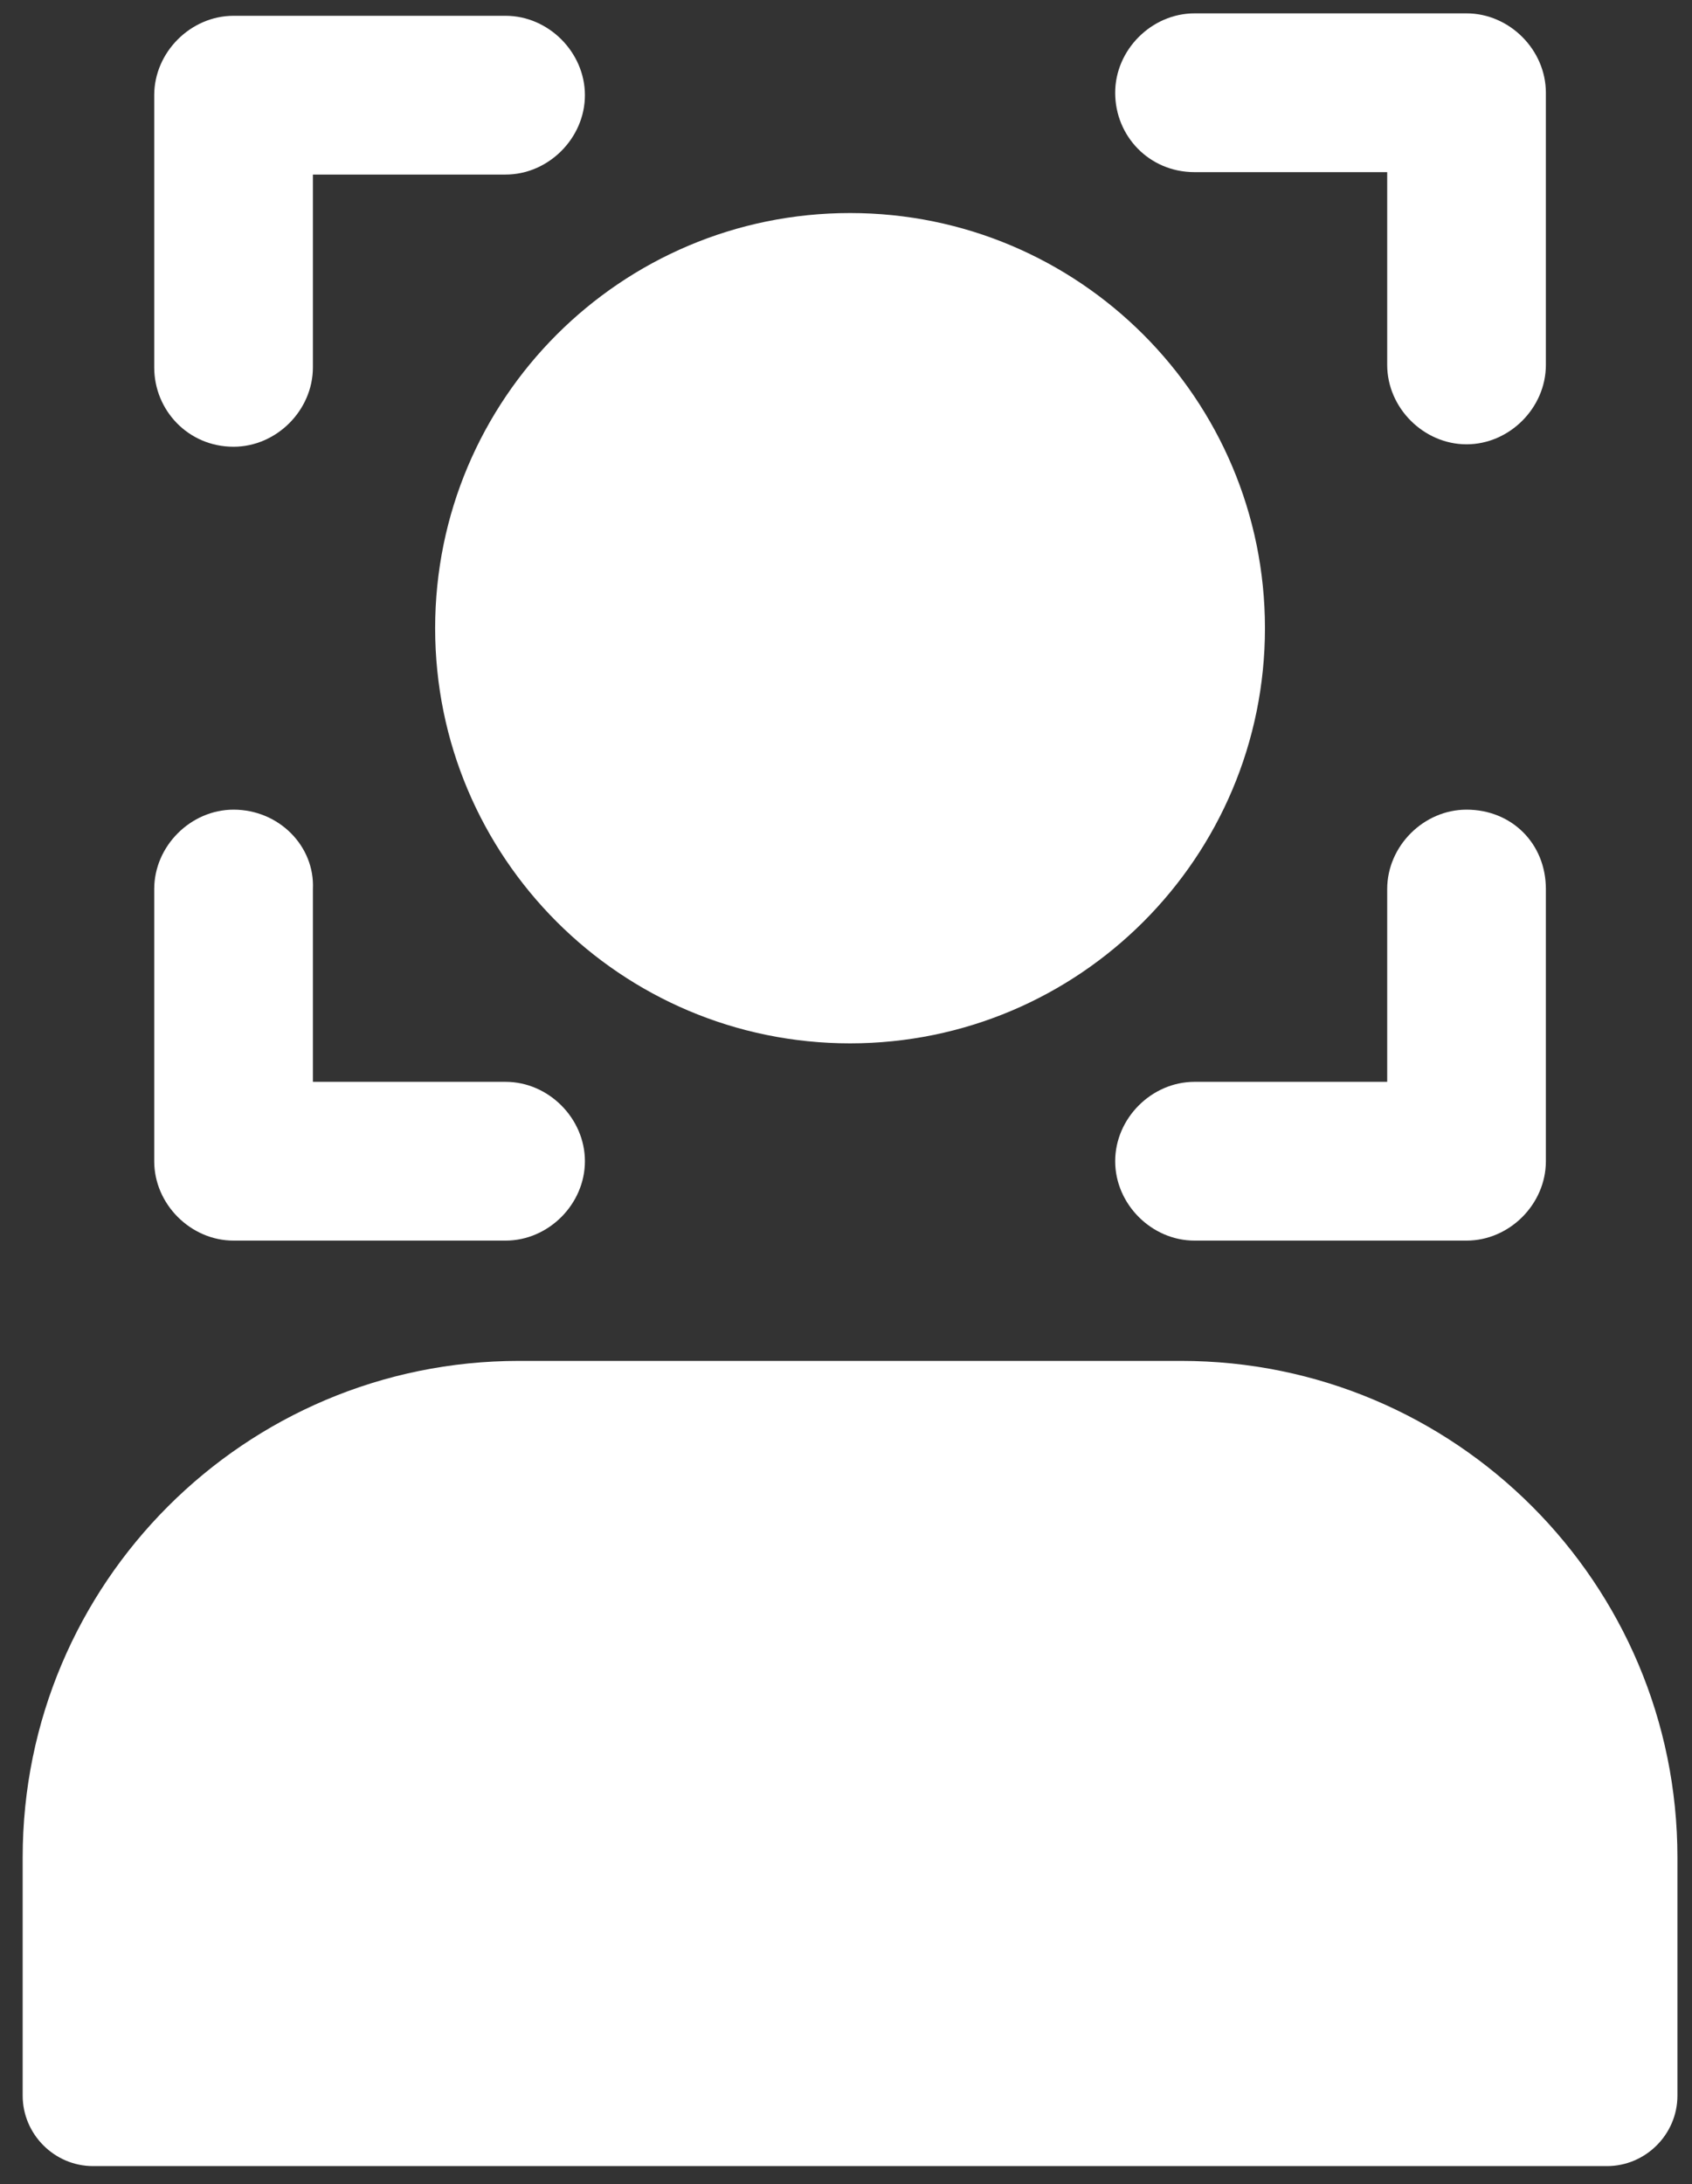
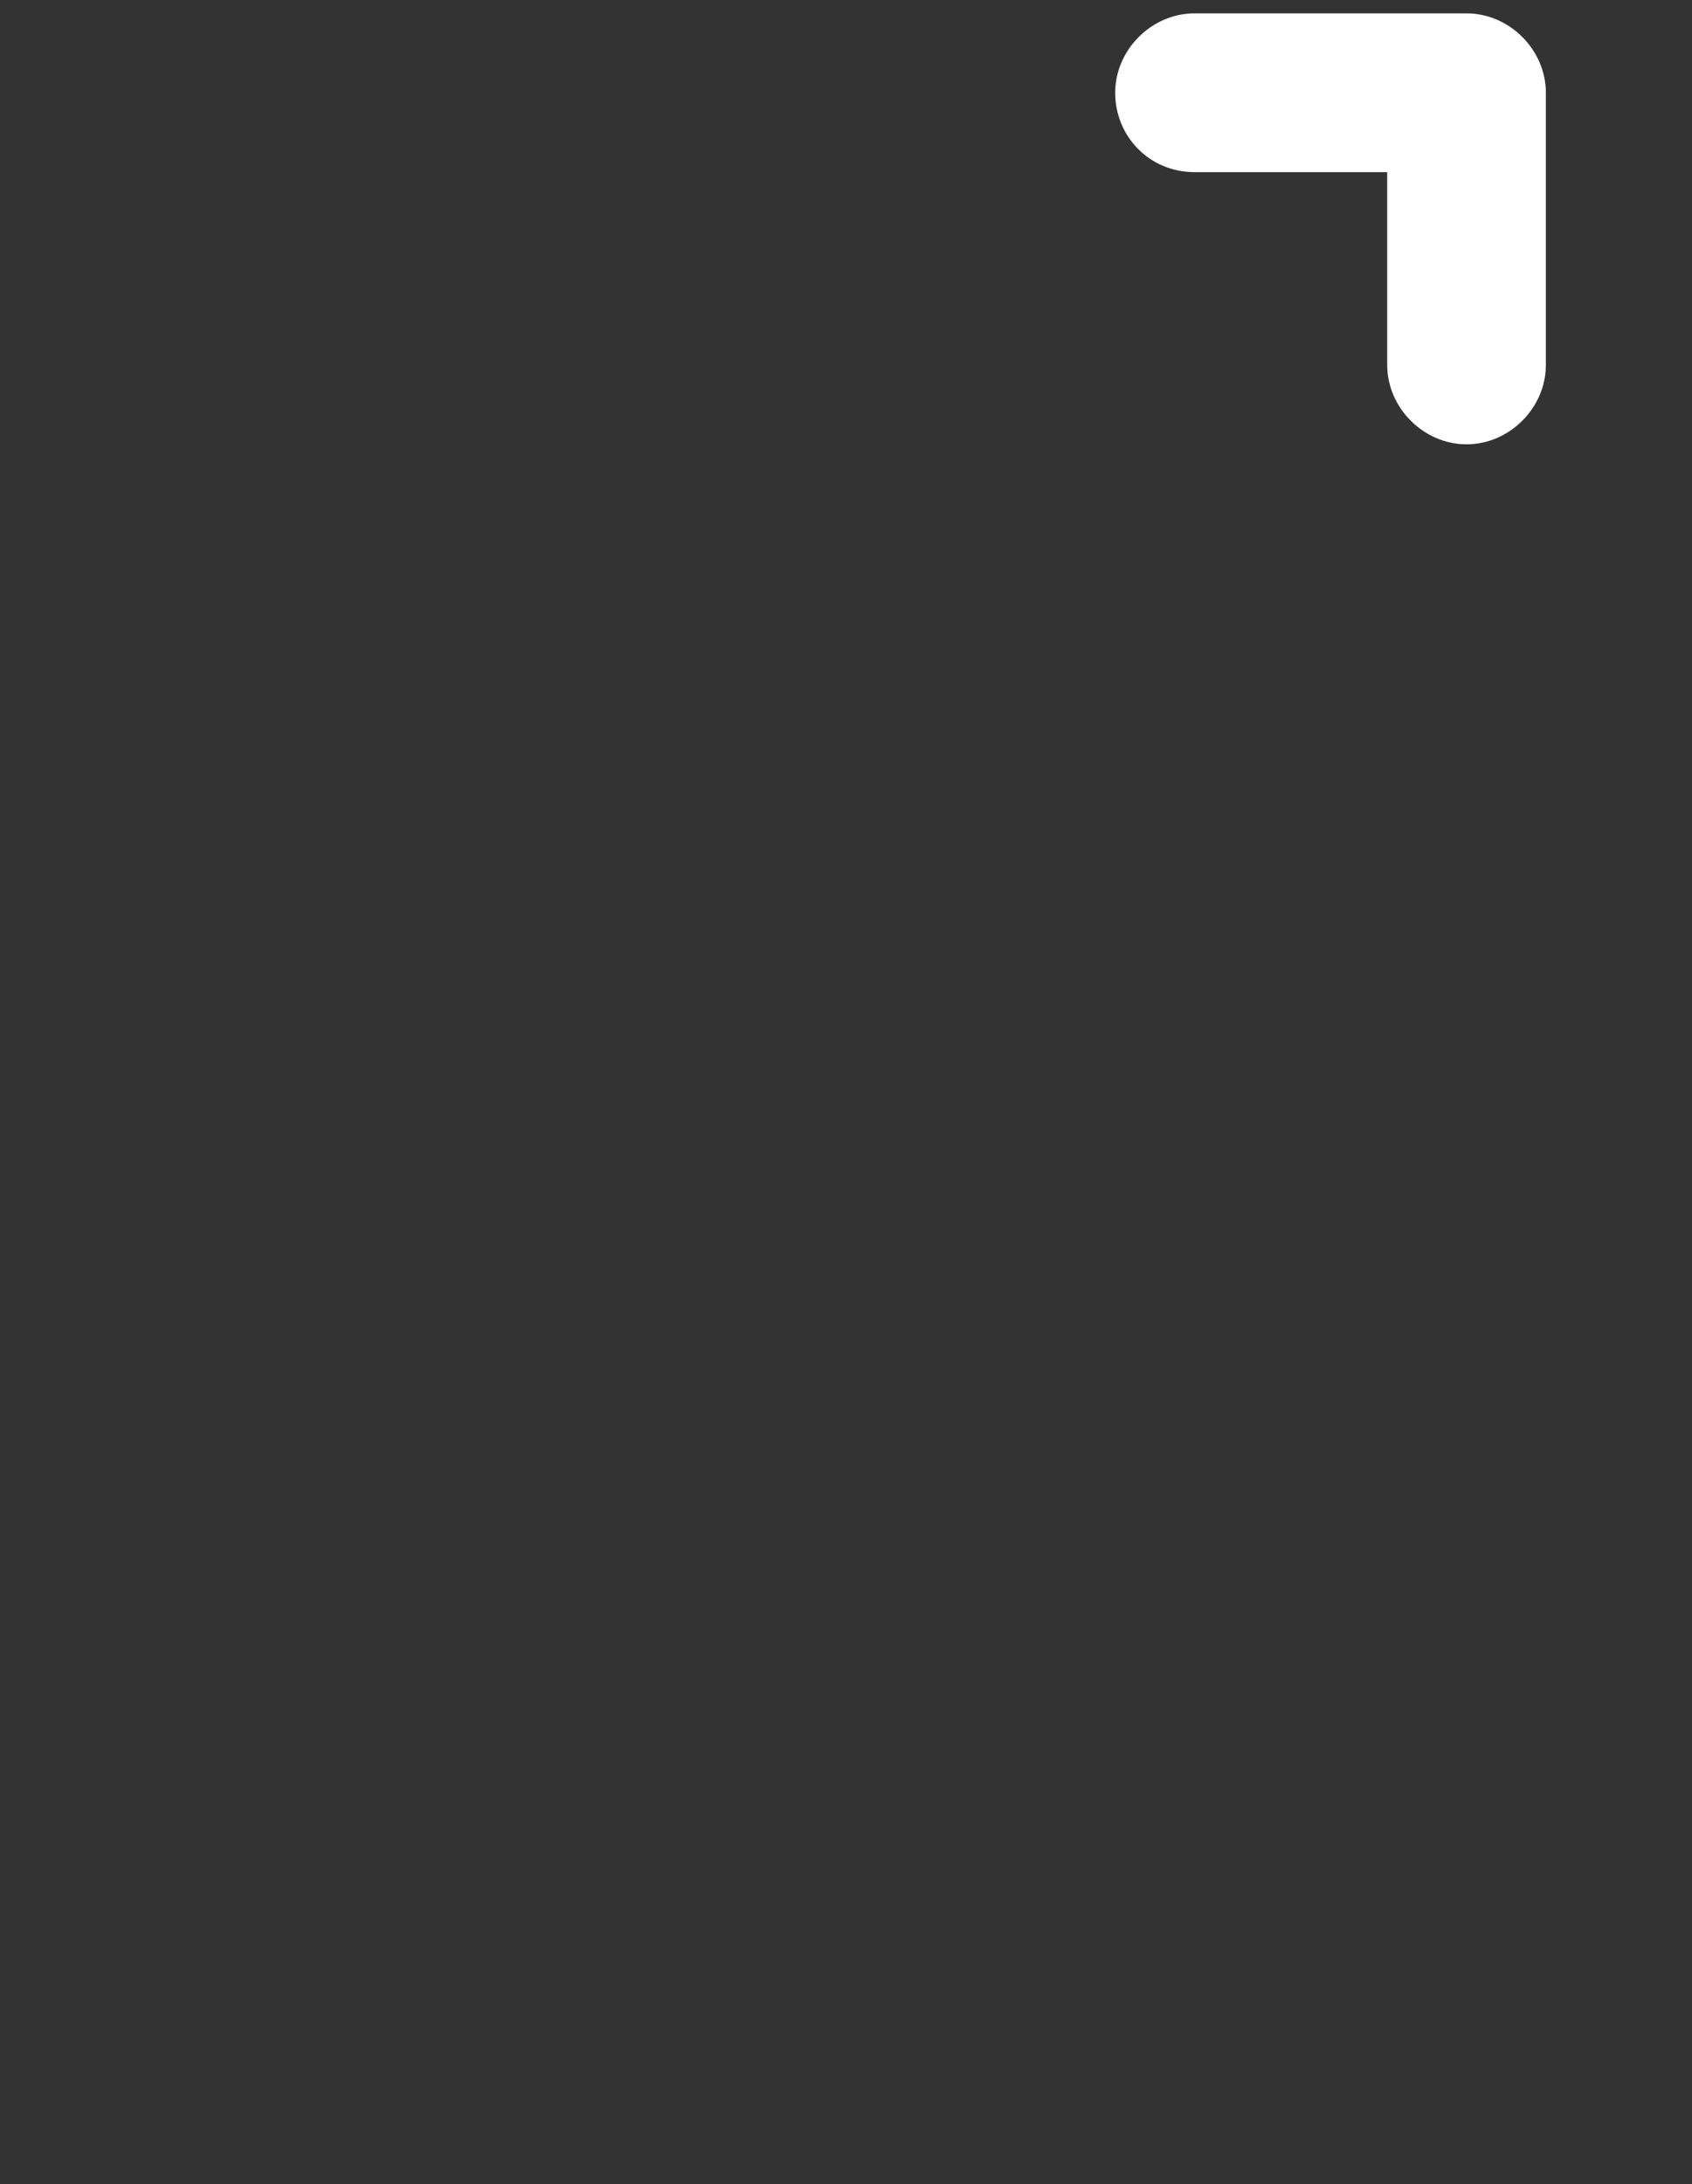
<svg xmlns="http://www.w3.org/2000/svg" version="1.1" id="Layer_1" x="0px" y="0px" viewBox="0 0 418 539.3" style="enable-background:new 0 0 418 539.3;" xml:space="preserve">
  <rect x="0" y="0" width="418" height="539.3" fill="#333333" stroke="none" />
  <style type="text/css">
	.st0{fill:#FFFFFF;}
</style>
  <g>
-     <path class="st0" d="M291.8,336H128.2C60.5,336,5.6,390.9,5.6,458.6v58.8c0,9.5,7.8,17.4,17.4,17.4H397c9.5,0,17.4-7.8,17.4-17.4   l0-58.8C414.4,390.9,359.5,336,291.8,336L291.8,336z" />
-     <path class="st0" d="M312.5,155.1c0,56.6-45.9,102.5-102.5,102.5s-102.5-45.9-102.5-102.5c0-56.6,45.9-102.5,102.5-102.5   S312.5,98.5,312.5,155.1" />
-     <path class="st0" d="M57.7,110.3c10.6,0,19.6-9,19.6-19.6V43.1h47.6c10.6,0,19.6-9,19.6-19.6s-9-19.6-19.6-19.6H57.7   c-10.6,0-19.6,9-19.6,19.6v67.2C38.1,101.3,46.5,110.3,57.7,110.3L57.7,110.3z" />
-     <path class="st0" d="M57.7,199.9c-10.6,0-19.6,9-19.6,19.6v67.2c0,10.6,9,19.6,19.6,19.6h67.2c10.6,0,19.6-9,19.6-19.6   s-9-19.6-19.6-19.6H77.3v-47.6C77.8,208.9,68.9,199.9,57.7,199.9L57.7,199.9z" />
-     <path class="st0" d="M362.3,199.9c-10.6,0-19.6,9-19.6,19.6v47.6h-47.6c-10.6,0-19.6,9-19.6,19.6s9,19.6,19.6,19.6h67.2   c10.6,0,19.6-9,19.6-19.6v-67.2C381.9,208.3,373.5,199.9,362.3,199.9L362.3,199.9z" />
    <path class="st0" d="M295.1,42.5h47.6l0,47.6c0,10.6,9,19.6,19.6,19.6c10.6,0,19.6-9,19.6-19.6V22.9c0-10.6-9-19.6-19.6-19.6h-67.2   c-10.6,0-19.6,9-19.6,19.6C275.5,33.6,283.9,42.5,295.1,42.5L295.1,42.5z" />
  </g>
</svg>